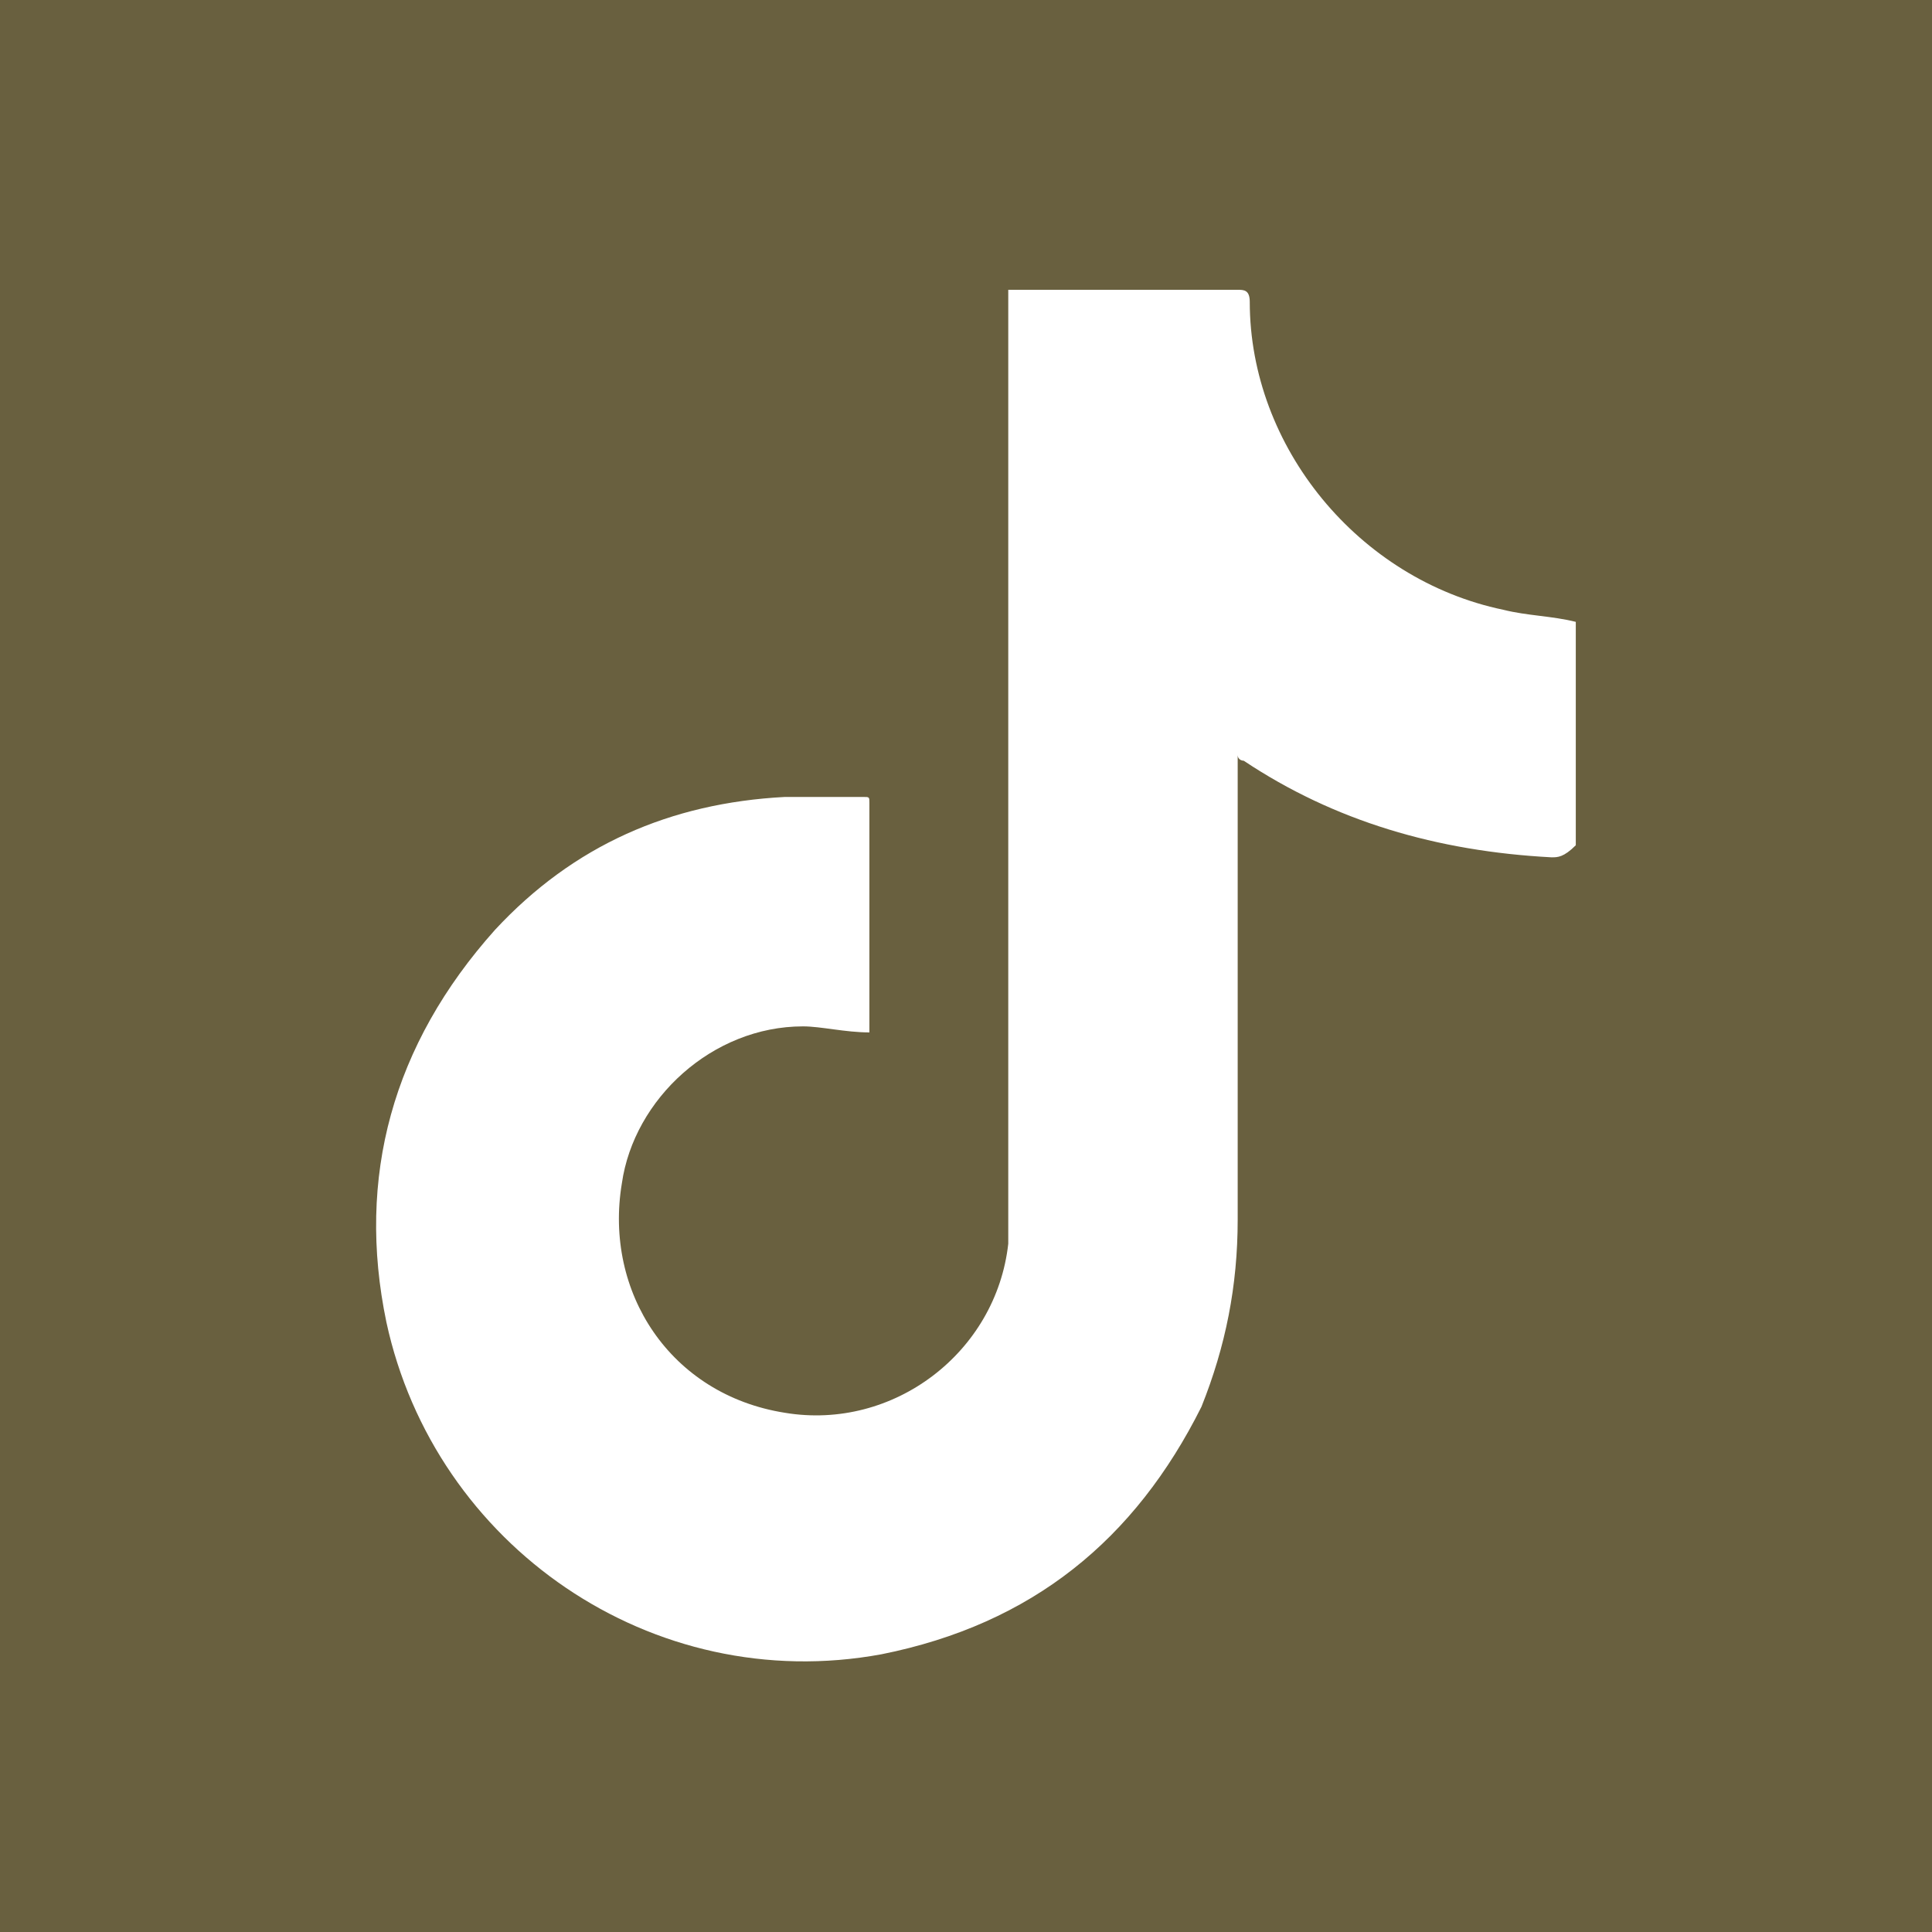
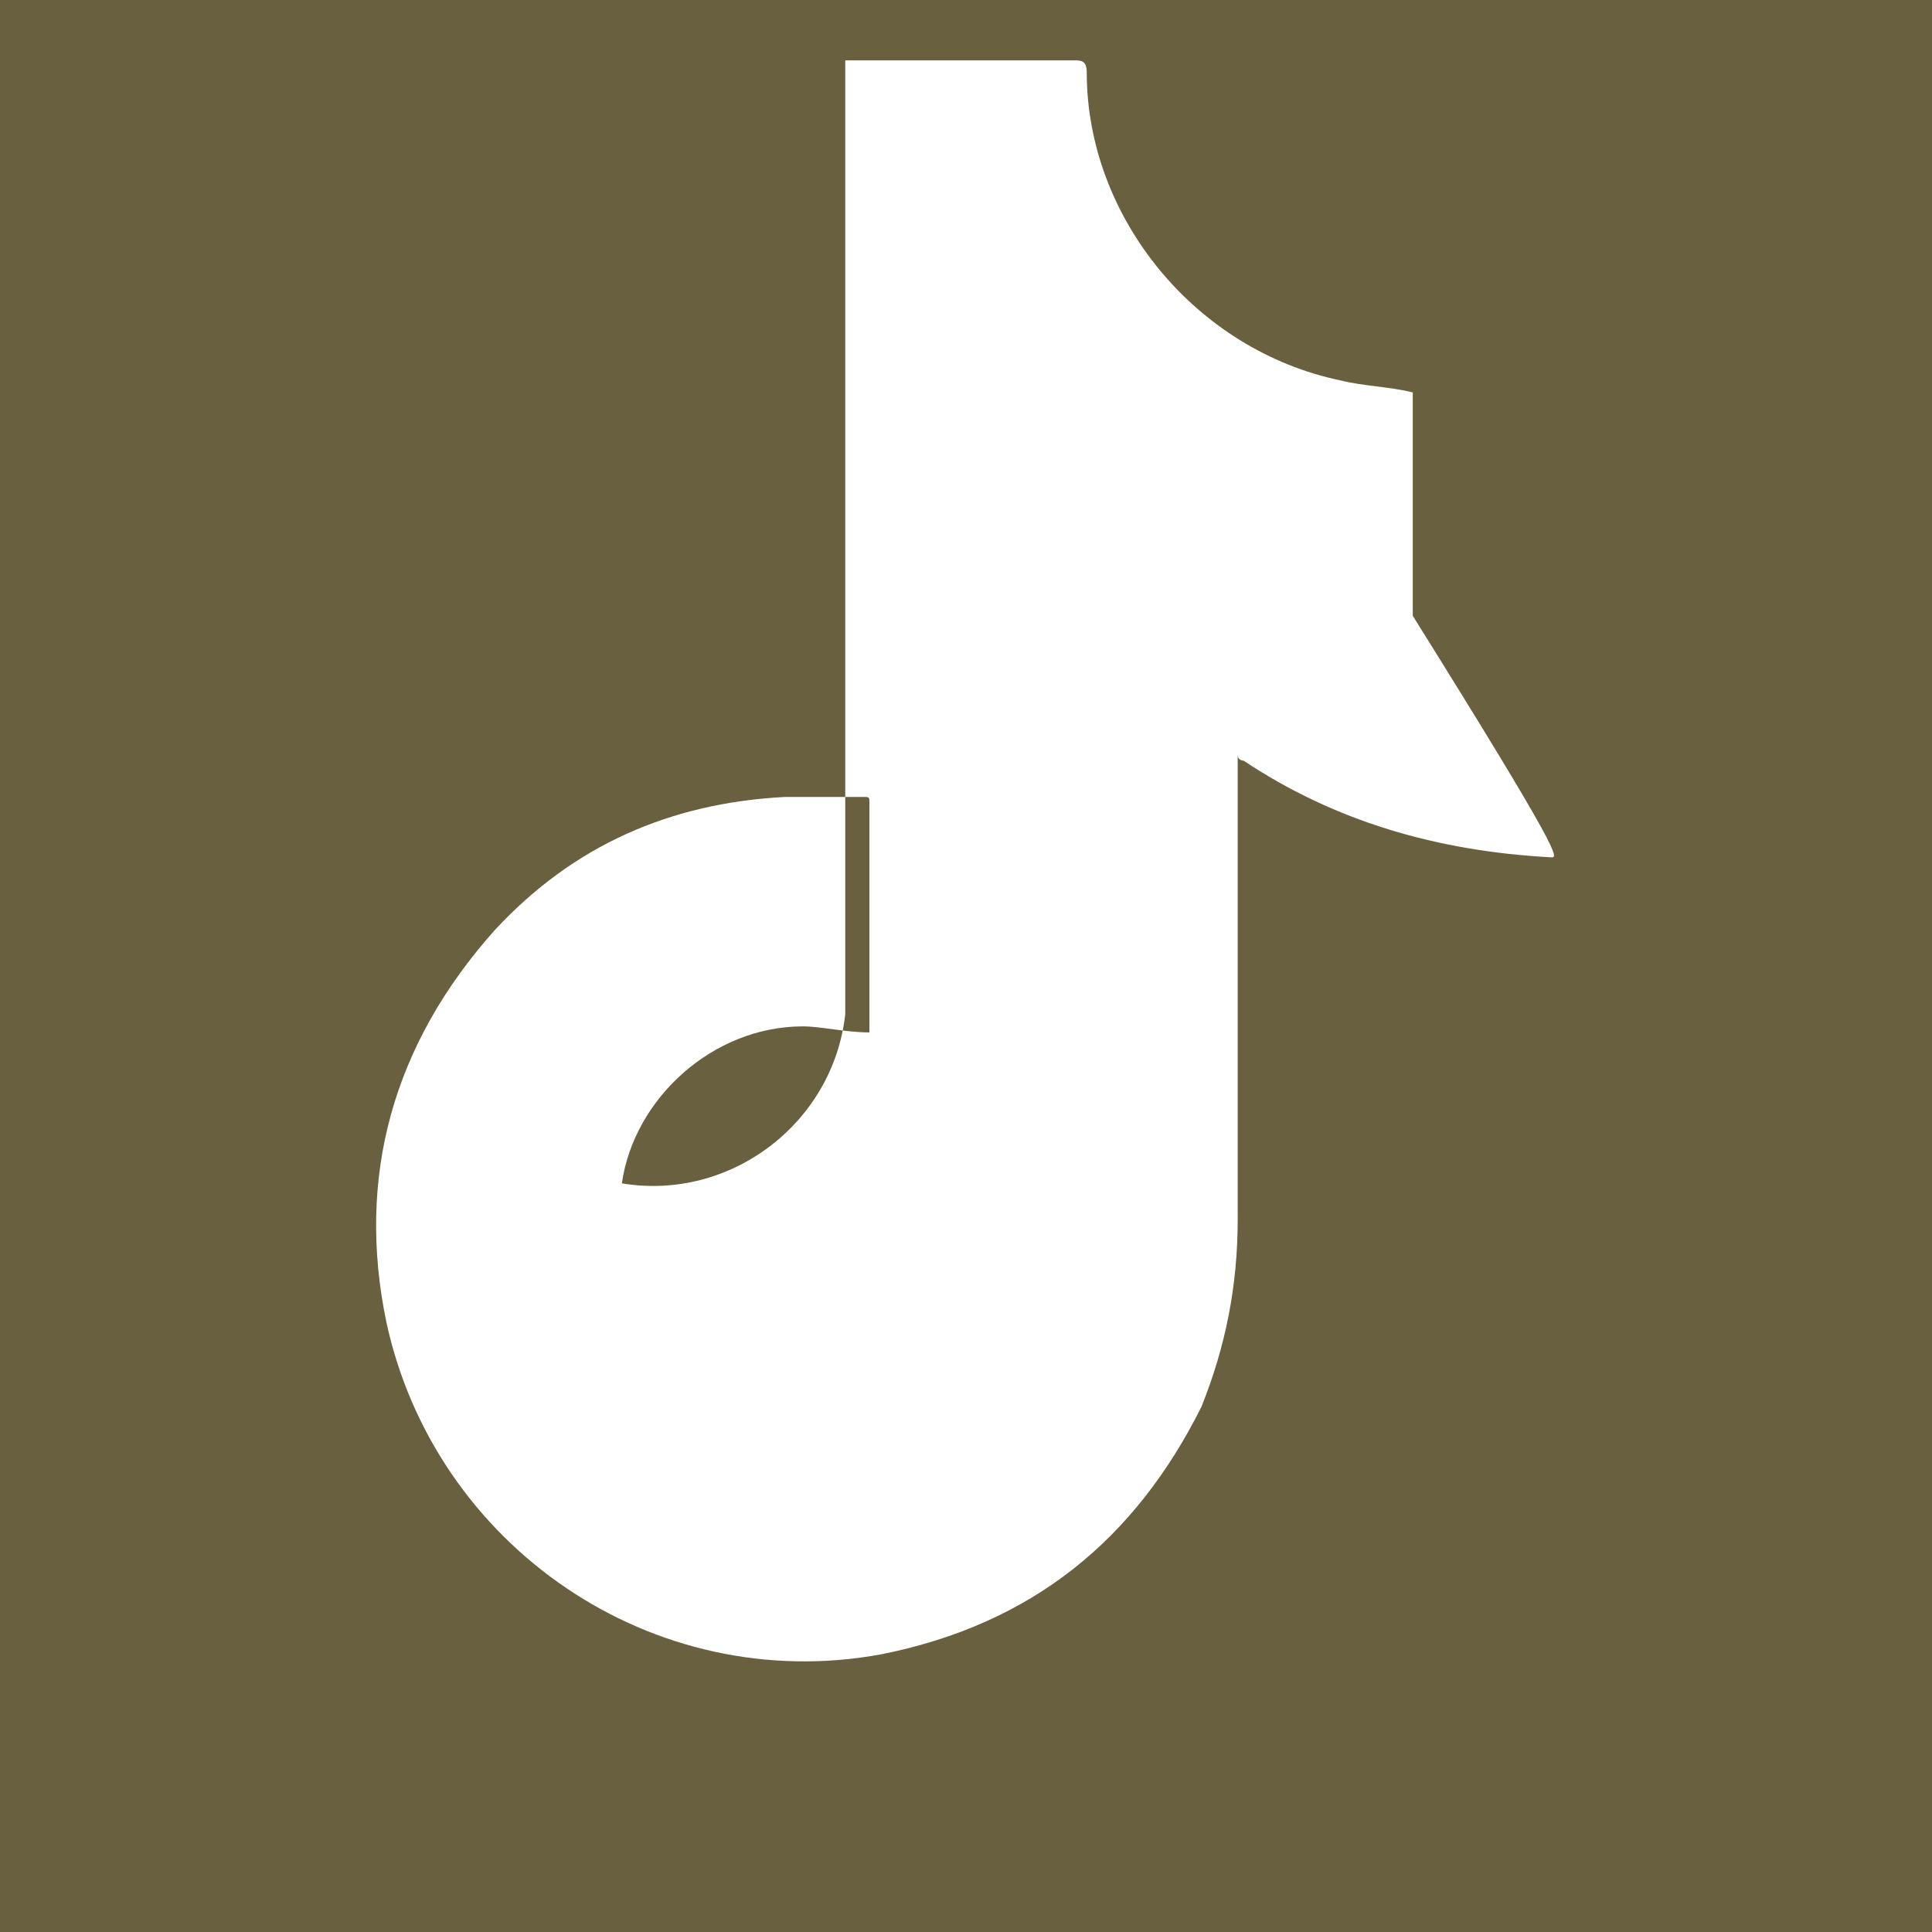
<svg xmlns="http://www.w3.org/2000/svg" version="1.1" id="Layer_1" x="0px" y="0px" viewBox="0 0 32 32" style="enable-background:new 0 0 32 32;" xml:space="preserve">
  <style type="text/css">
	.st0{fill:#69603F;}
</style>
-   <path class="st0" d="M0,0v32h32V0H0z M25.7,14.2c-1.9-0.1-3.6-0.6-5.1-1.6c0,0-0.1,0-0.1-0.1c0,0.1,0,0.1,0,0.2c0,2.5,0,5,0,7.5  c0,1.1-0.2,2.1-0.6,3.1c-1.1,2.2-2.8,3.6-5.3,4.1c-3.8,0.7-7.4-1.8-8.2-5.5c-0.5-2.4,0.1-4.6,1.8-6.5c1.3-1.4,2.9-2.1,4.8-2.2  c0.4,0,0.8,0,1.3,0c0.1,0,0.1,0,0.1,0.1c0,1.2,0,2.5,0,3.7v0.1c-0.4,0-0.8-0.1-1.1-0.1c-1.5,0-2.8,1.2-3,2.6  c-0.3,1.8,0.8,3.5,2.7,3.8c1.8,0.3,3.5-1,3.7-2.8c0-0.2,0-0.3,0-0.5c0-5,0-10.1,0-15.1c0-0.1,0-0.1,0-0.2c0.1,0,0.1,0,0.2,0  c1.2,0,2.4,0,3.6,0c0.1,0,0.2,0,0.2,0.2c0,2.4,1.8,4.6,4.2,5.1c0.4,0.1,0.8,0.1,1.2,0.2v0.1c0,1.2,0,2.4,0,3.6  C25.9,14.2,25.8,14.2,25.7,14.2z" />
+   <path class="st0" d="M0,0v32h32V0H0z M25.7,14.2c-1.9-0.1-3.6-0.6-5.1-1.6c0,0-0.1,0-0.1-0.1c0,0.1,0,0.1,0,0.2c0,2.5,0,5,0,7.5  c0,1.1-0.2,2.1-0.6,3.1c-1.1,2.2-2.8,3.6-5.3,4.1c-3.8,0.7-7.4-1.8-8.2-5.5c-0.5-2.4,0.1-4.6,1.8-6.5c1.3-1.4,2.9-2.1,4.8-2.2  c0.4,0,0.8,0,1.3,0c0.1,0,0.1,0,0.1,0.1c0,1.2,0,2.5,0,3.7v0.1c-0.4,0-0.8-0.1-1.1-0.1c-1.5,0-2.8,1.2-3,2.6  c1.8,0.3,3.5-1,3.7-2.8c0-0.2,0-0.3,0-0.5c0-5,0-10.1,0-15.1c0-0.1,0-0.1,0-0.2c0.1,0,0.1,0,0.2,0  c1.2,0,2.4,0,3.6,0c0.1,0,0.2,0,0.2,0.2c0,2.4,1.8,4.6,4.2,5.1c0.4,0.1,0.8,0.1,1.2,0.2v0.1c0,1.2,0,2.4,0,3.6  C25.9,14.2,25.8,14.2,25.7,14.2z" />
</svg>